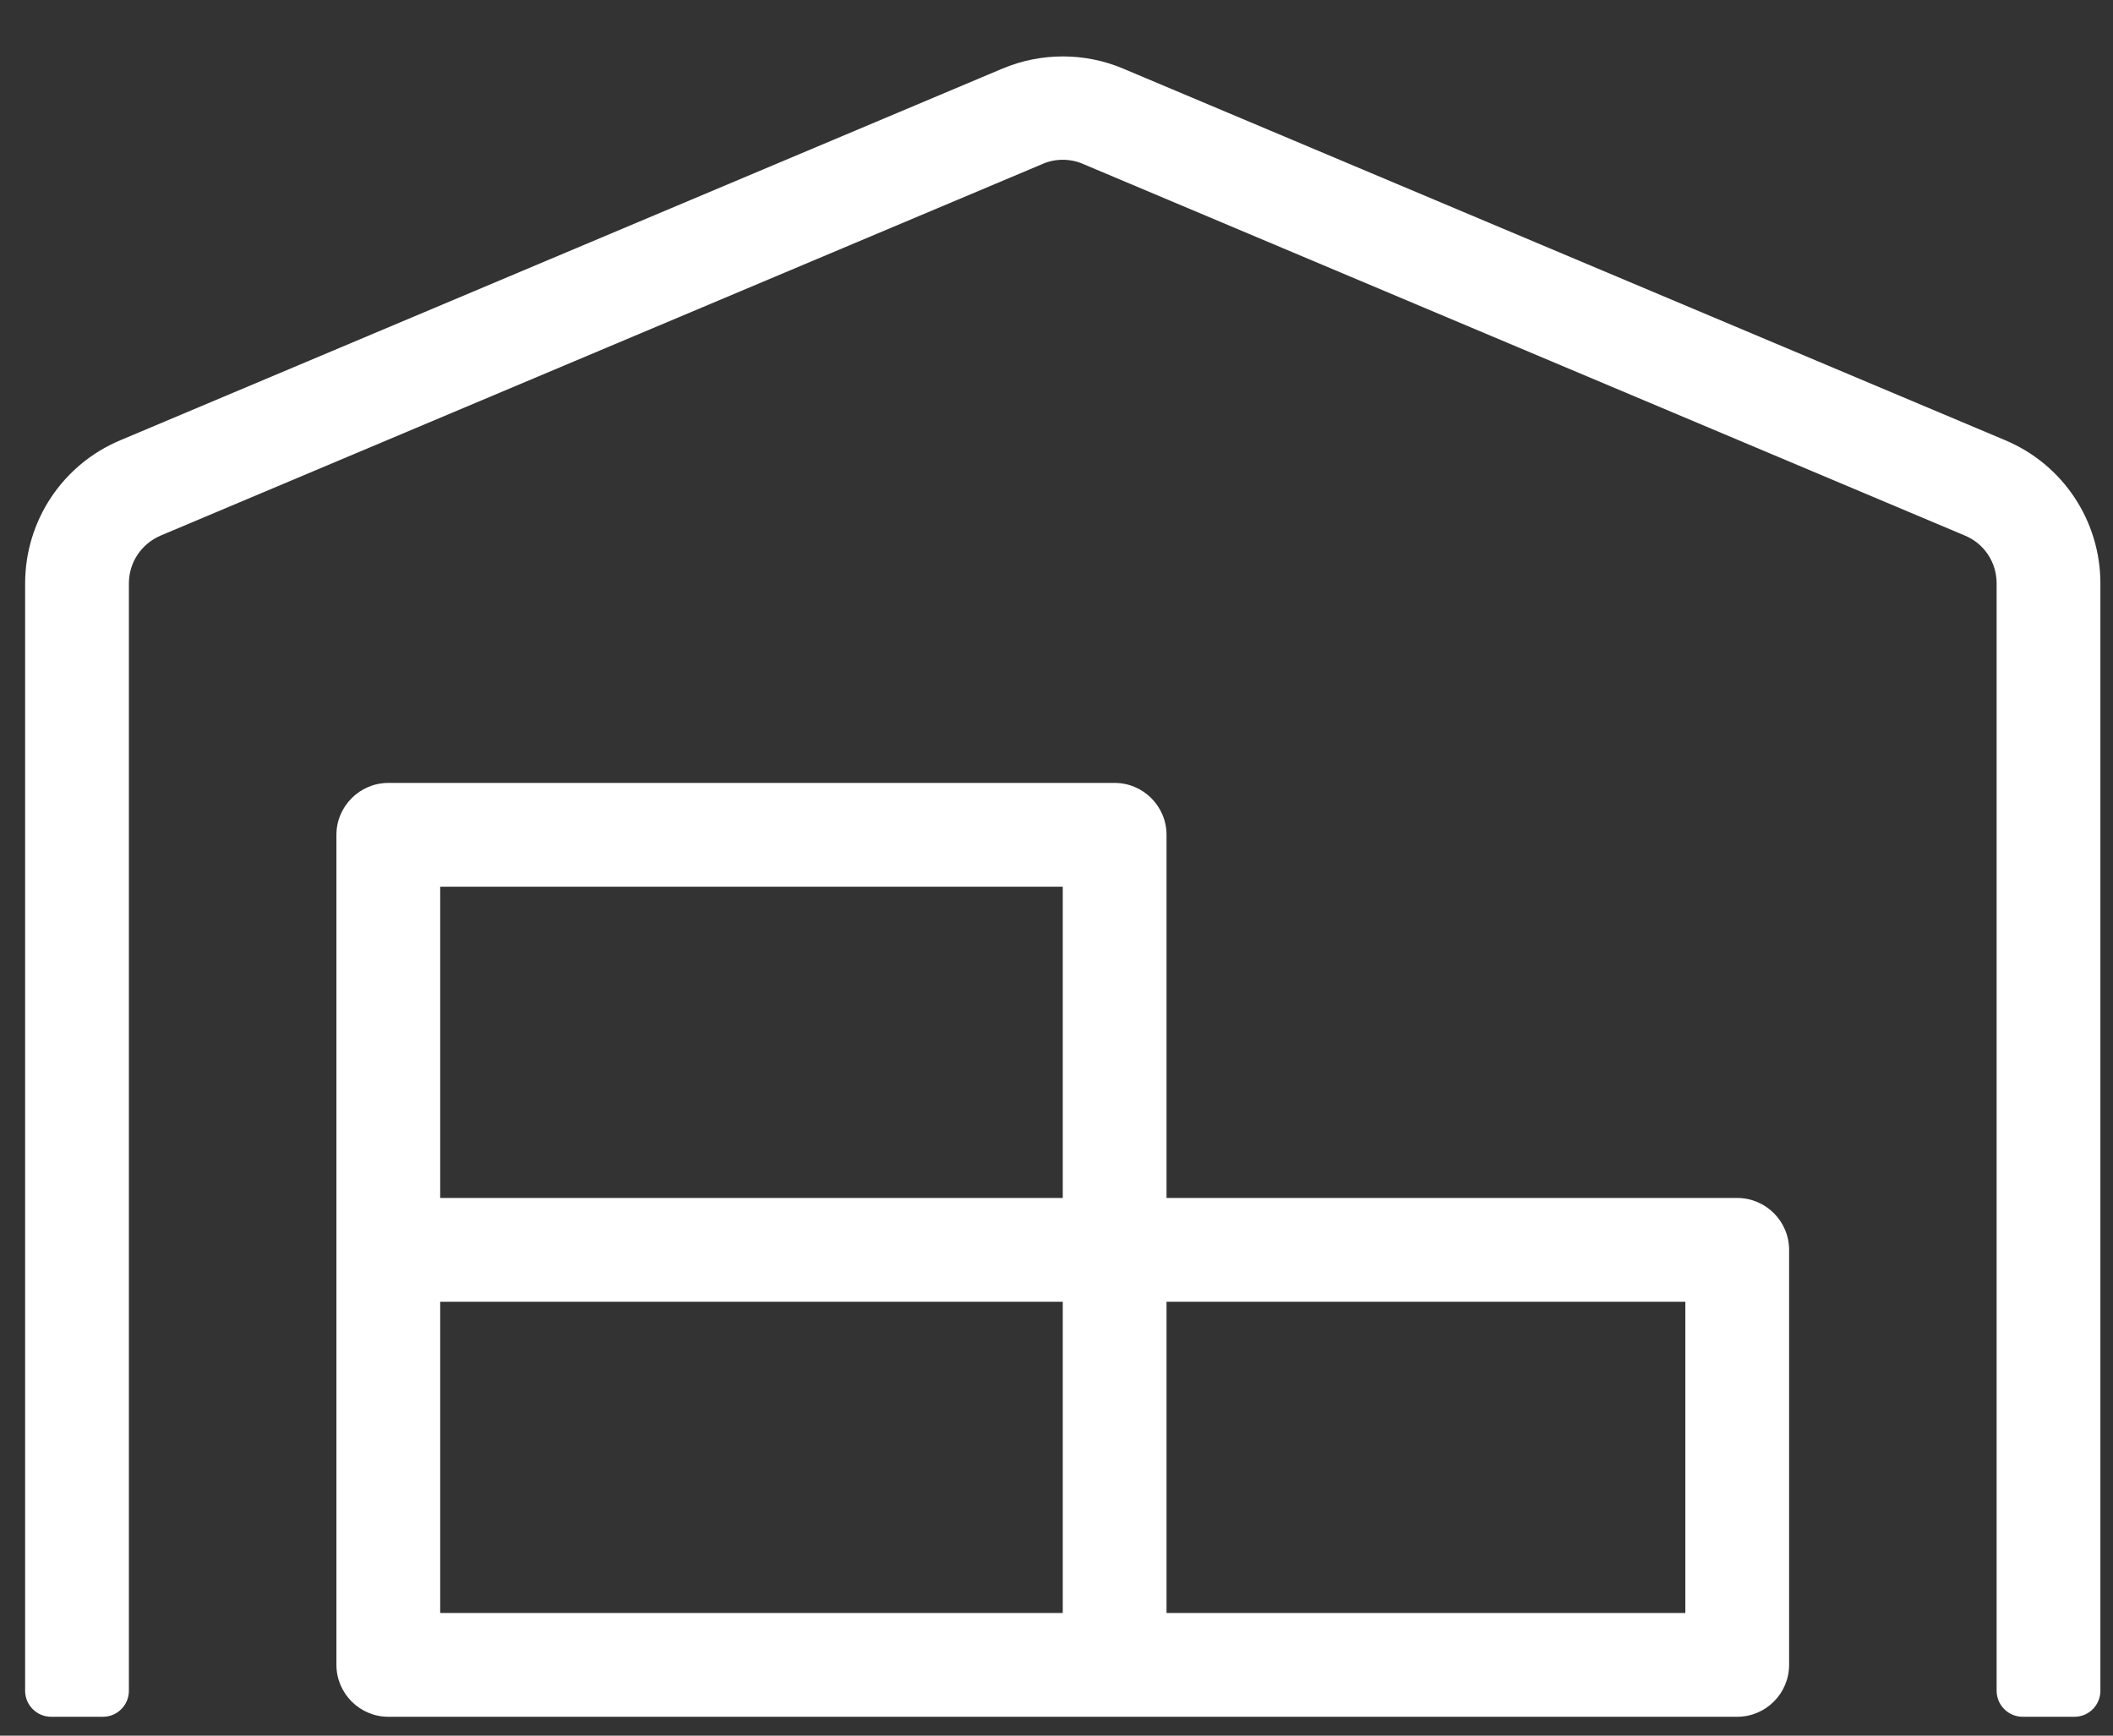
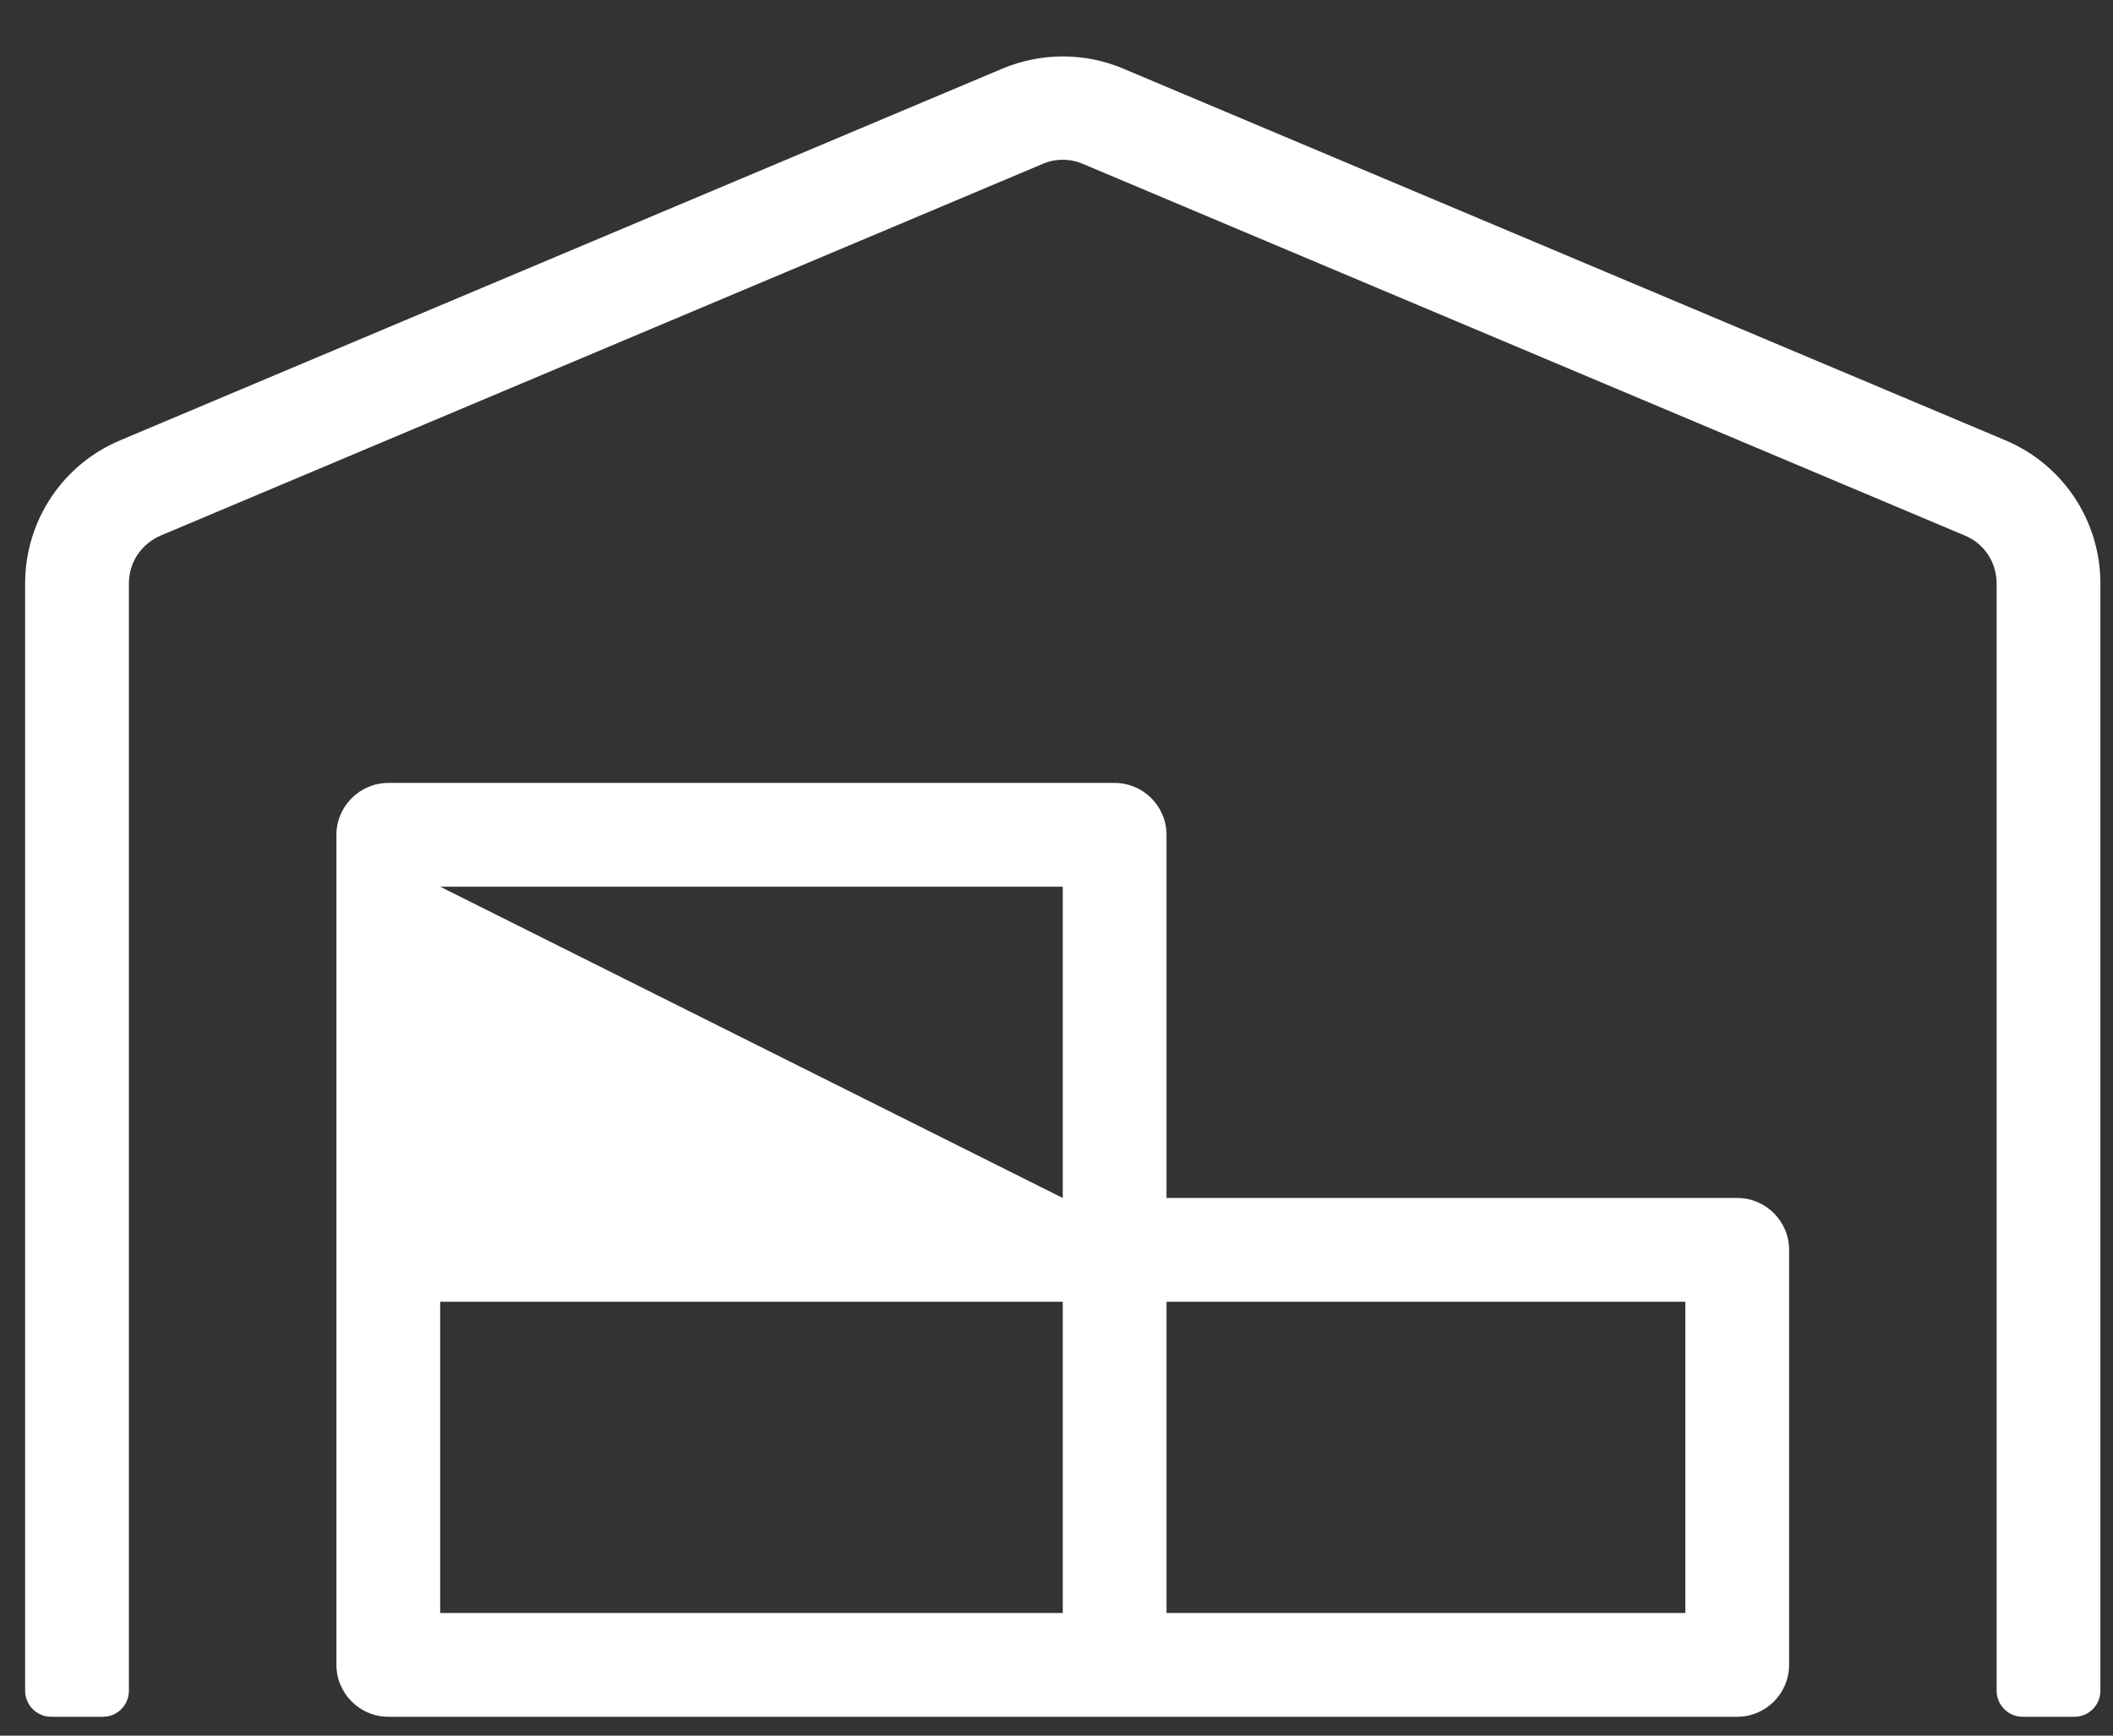
<svg xmlns="http://www.w3.org/2000/svg" width="28" height="23" viewBox="0 0 28 23">
  <rect x="0" y="0" width="28" height="23" fill="#333333" stroke="none" />
-   <path fill="#FFF" d="M16.365,40.75 C16.554,40.75 16.708,40.595 16.708,40.406 L16.708,25.732 C16.708,25.453 16.872,25.208 17.129,25.097 L28.817,20.172 C28.984,20.099 29.182,20.099 29.35,20.172 L41.037,25.097 C41.295,25.204 41.458,25.453 41.458,25.732 L41.458,40.406 C41.458,40.595 41.613,40.75 41.802,40.75 L42.49,40.75 C42.679,40.75 42.833,40.595 42.833,40.406 L42.833,25.732 C42.833,24.903 42.339,24.155 41.57,23.833 L29.883,18.909 C29.375,18.694 28.795,18.694 28.284,18.909 L16.597,23.833 C15.827,24.155 15.333,24.903 15.333,25.732 L15.333,40.406 C15.333,40.595 15.488,40.75 15.677,40.75 L16.365,40.75 Z M38.021,40.75 C38.399,40.75 38.708,40.441 38.708,40.062 L38.708,34.563 C38.708,34.184 38.399,33.875 38.021,33.875 L30.458,33.875 L30.458,29.063 C30.458,28.684 30.149,28.375 29.771,28.375 L20.146,28.375 C19.768,28.375 19.458,28.684 19.458,29.063 L19.458,40.062 C19.458,40.441 19.768,40.75 20.146,40.75 L38.021,40.75 Z M29.083,33.875 L20.833,33.875 L20.833,29.75 L29.083,29.75 L29.083,33.875 Z M29.083,39.375 L20.833,39.375 L20.833,35.25 L29.083,35.25 L29.083,39.375 Z M37.333,39.375 L30.458,39.375 L30.458,35.25 L37.333,35.25 L37.333,39.375 Z" transform="translate(-15 -18)" />
+   <path fill="#FFF" d="M16.365,40.75 C16.554,40.75 16.708,40.595 16.708,40.406 L16.708,25.732 C16.708,25.453 16.872,25.208 17.129,25.097 L28.817,20.172 C28.984,20.099 29.182,20.099 29.35,20.172 L41.037,25.097 C41.295,25.204 41.458,25.453 41.458,25.732 L41.458,40.406 C41.458,40.595 41.613,40.75 41.802,40.75 L42.49,40.75 C42.679,40.75 42.833,40.595 42.833,40.406 L42.833,25.732 C42.833,24.903 42.339,24.155 41.57,23.833 L29.883,18.909 C29.375,18.694 28.795,18.694 28.284,18.909 L16.597,23.833 C15.827,24.155 15.333,24.903 15.333,25.732 L15.333,40.406 C15.333,40.595 15.488,40.75 15.677,40.75 L16.365,40.75 Z M38.021,40.75 C38.399,40.75 38.708,40.441 38.708,40.062 L38.708,34.563 C38.708,34.184 38.399,33.875 38.021,33.875 L30.458,33.875 L30.458,29.063 C30.458,28.684 30.149,28.375 29.771,28.375 L20.146,28.375 C19.768,28.375 19.458,28.684 19.458,29.063 L19.458,40.062 C19.458,40.441 19.768,40.75 20.146,40.75 L38.021,40.75 Z M29.083,33.875 L20.833,29.75 L29.083,29.75 L29.083,33.875 Z M29.083,39.375 L20.833,39.375 L20.833,35.25 L29.083,35.25 L29.083,39.375 Z M37.333,39.375 L30.458,39.375 L30.458,35.25 L37.333,35.25 L37.333,39.375 Z" transform="translate(-15 -18)" />
</svg>